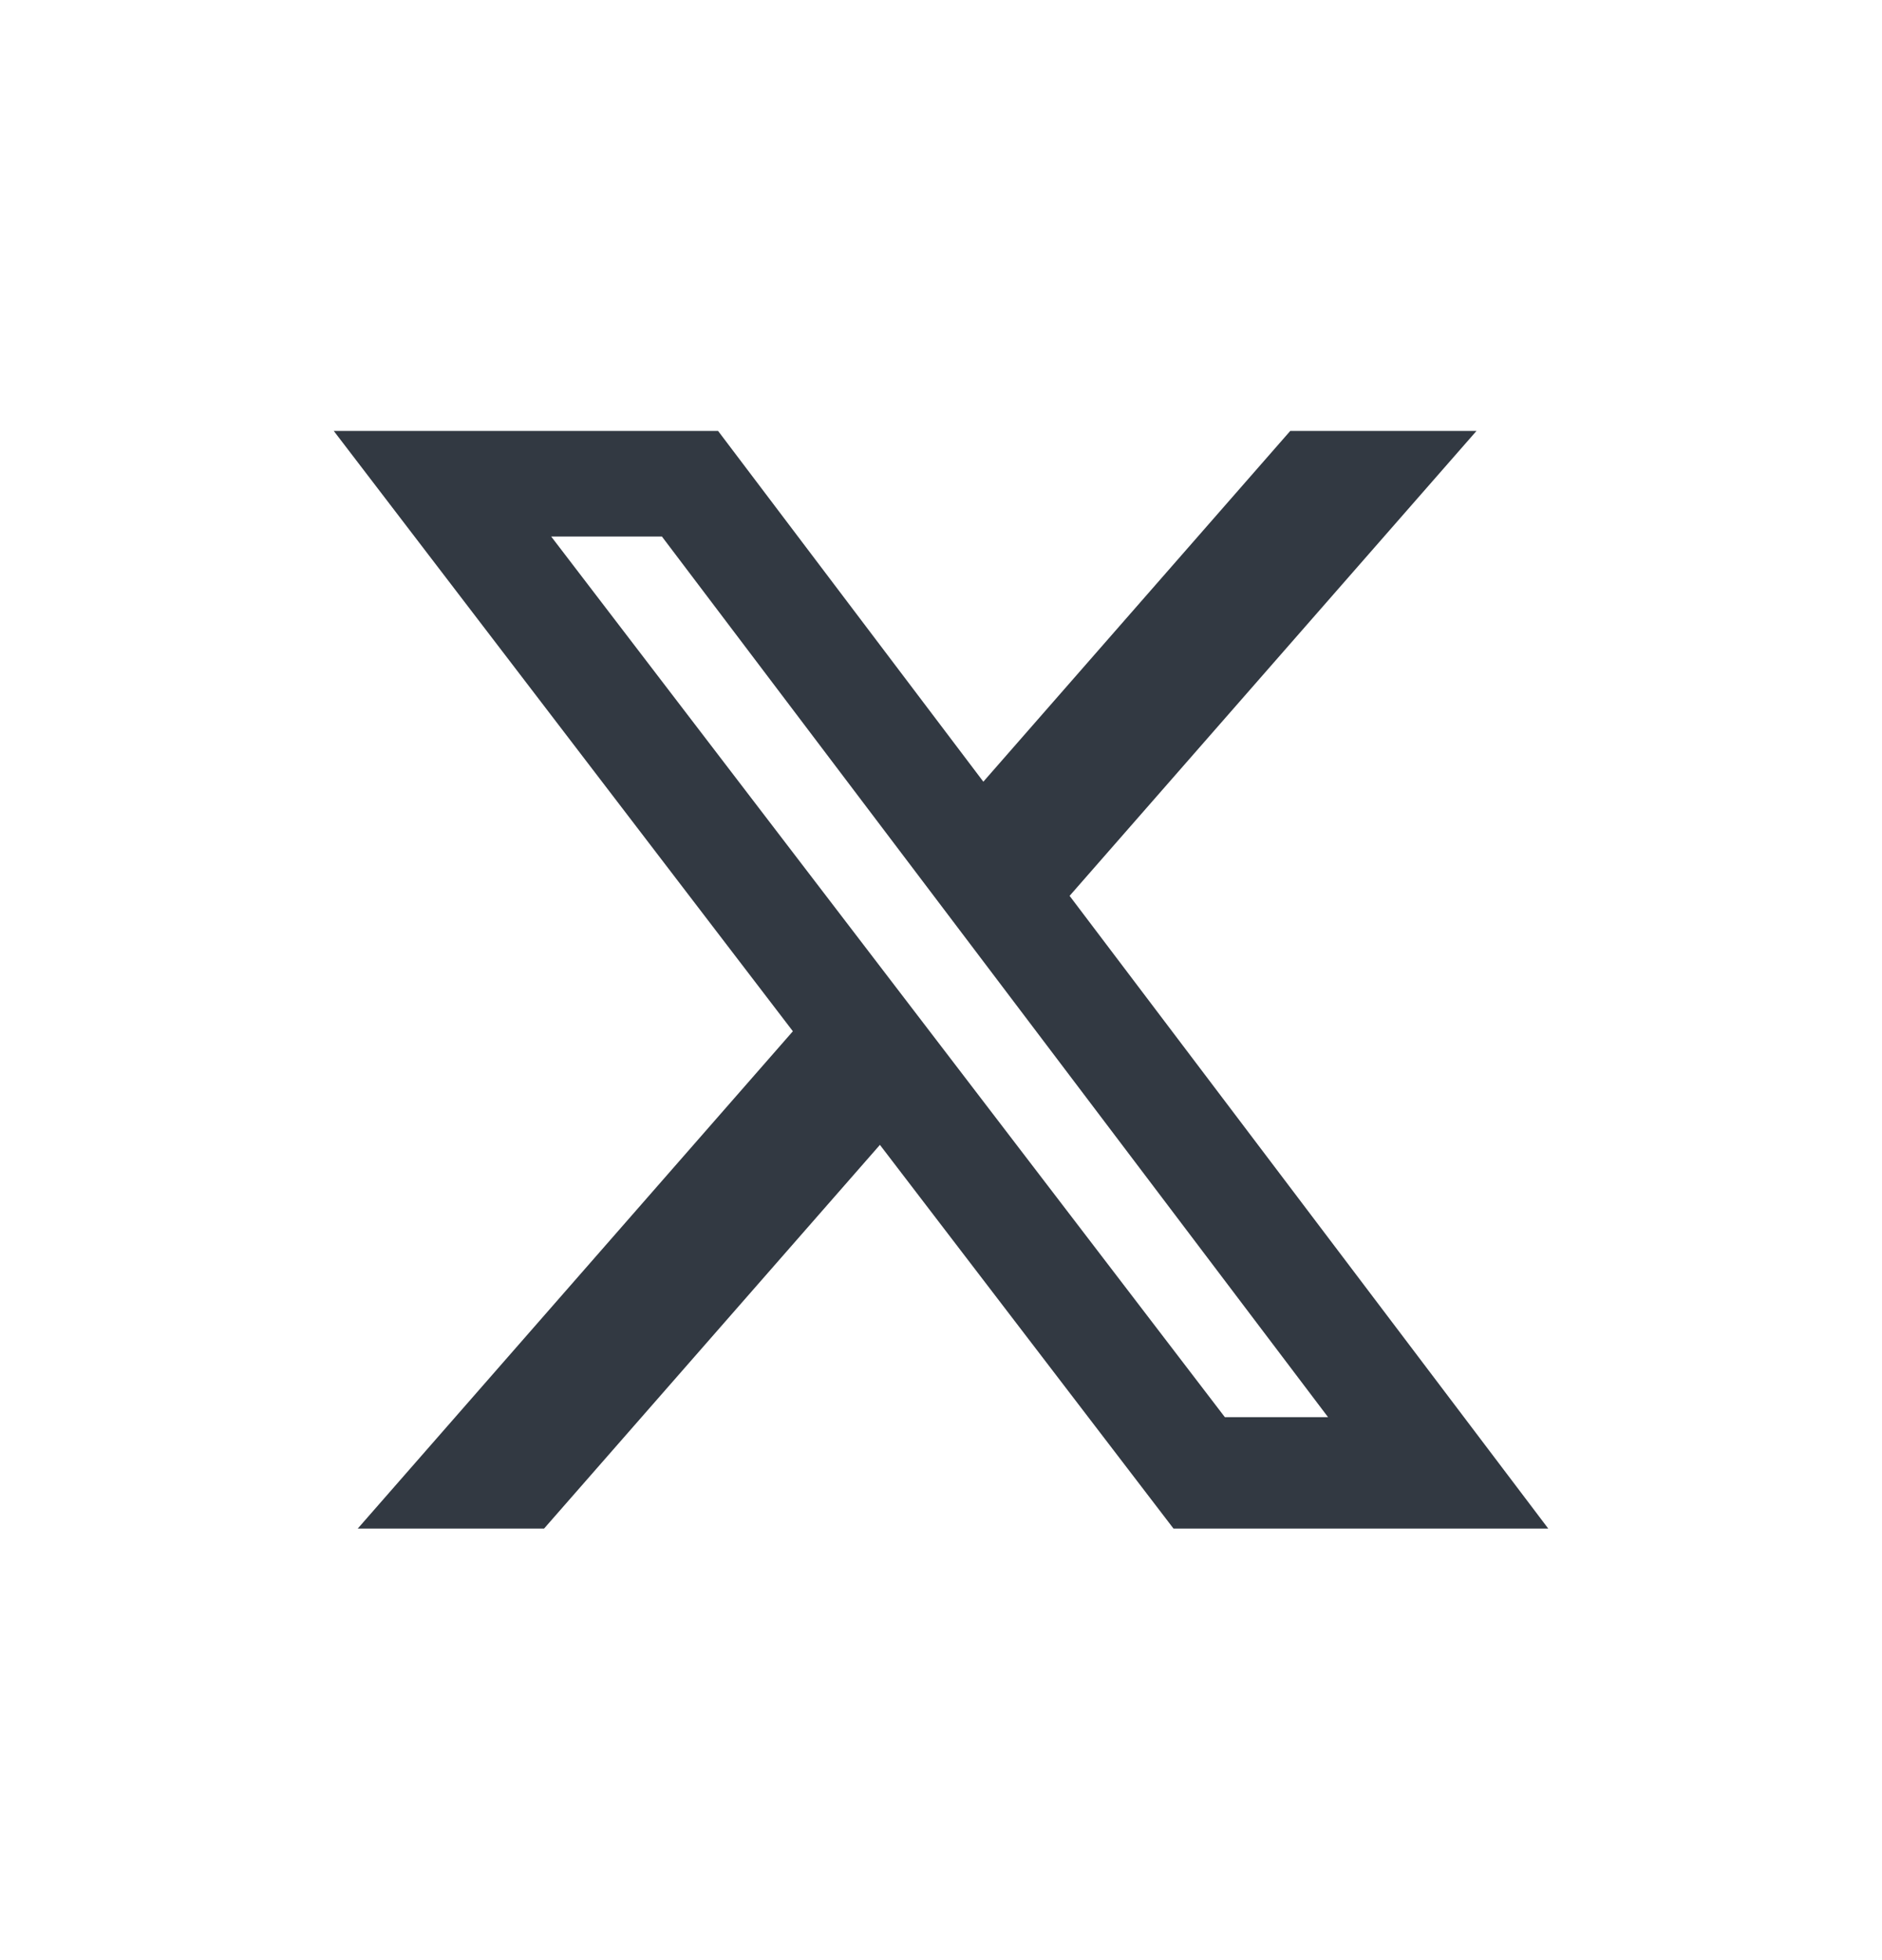
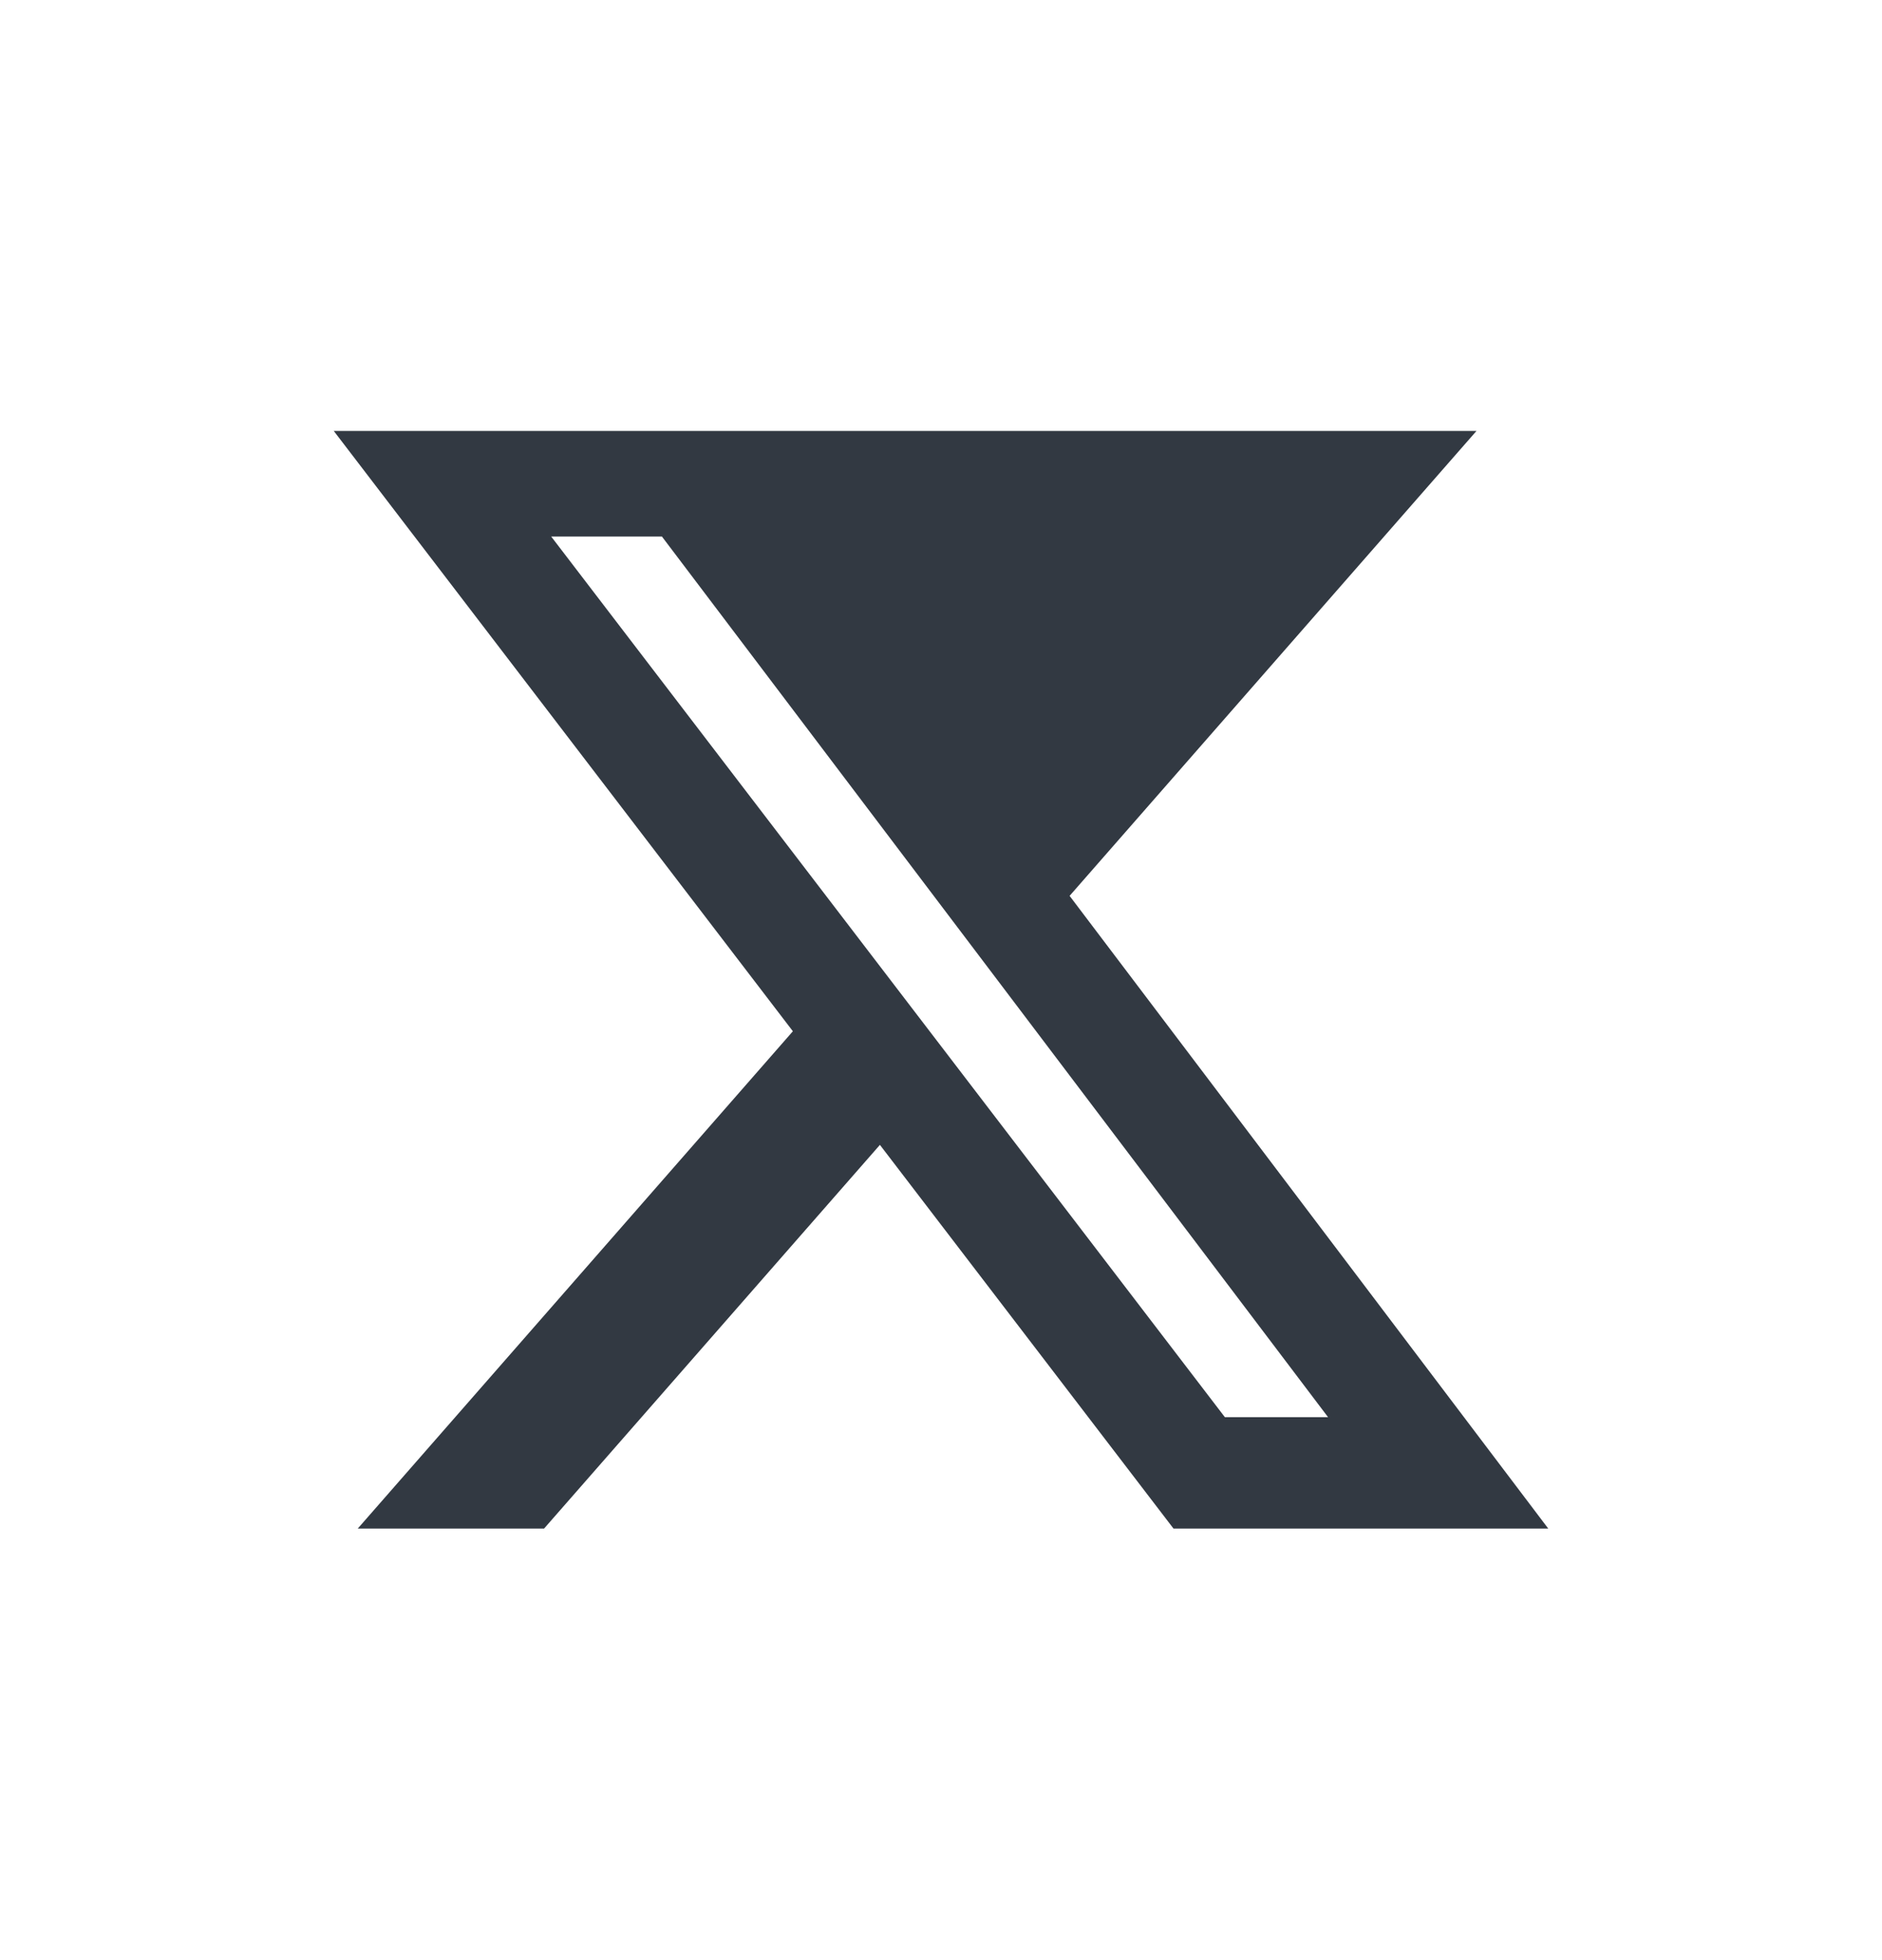
<svg xmlns="http://www.w3.org/2000/svg" width="24" height="25" viewBox="0 0 24 25" fill="none">
-   <path d="M16.454 5.496H18.829L13.64 11.426L19.744 19.496H14.965L11.221 14.602L6.938 19.496H4.562L10.111 13.153L4.256 5.496H9.157L12.54 9.97L16.454 5.496ZM15.62 18.075H16.936L8.441 6.843H7.029L15.62 18.075Z" fill="#323942" />
+   <path d="M16.454 5.496H18.829L13.64 11.426L19.744 19.496H14.965L11.221 14.602L6.938 19.496H4.562L10.111 13.153L4.256 5.496H9.157L16.454 5.496ZM15.62 18.075H16.936L8.441 6.843H7.029L15.62 18.075Z" fill="#323942" />
</svg>